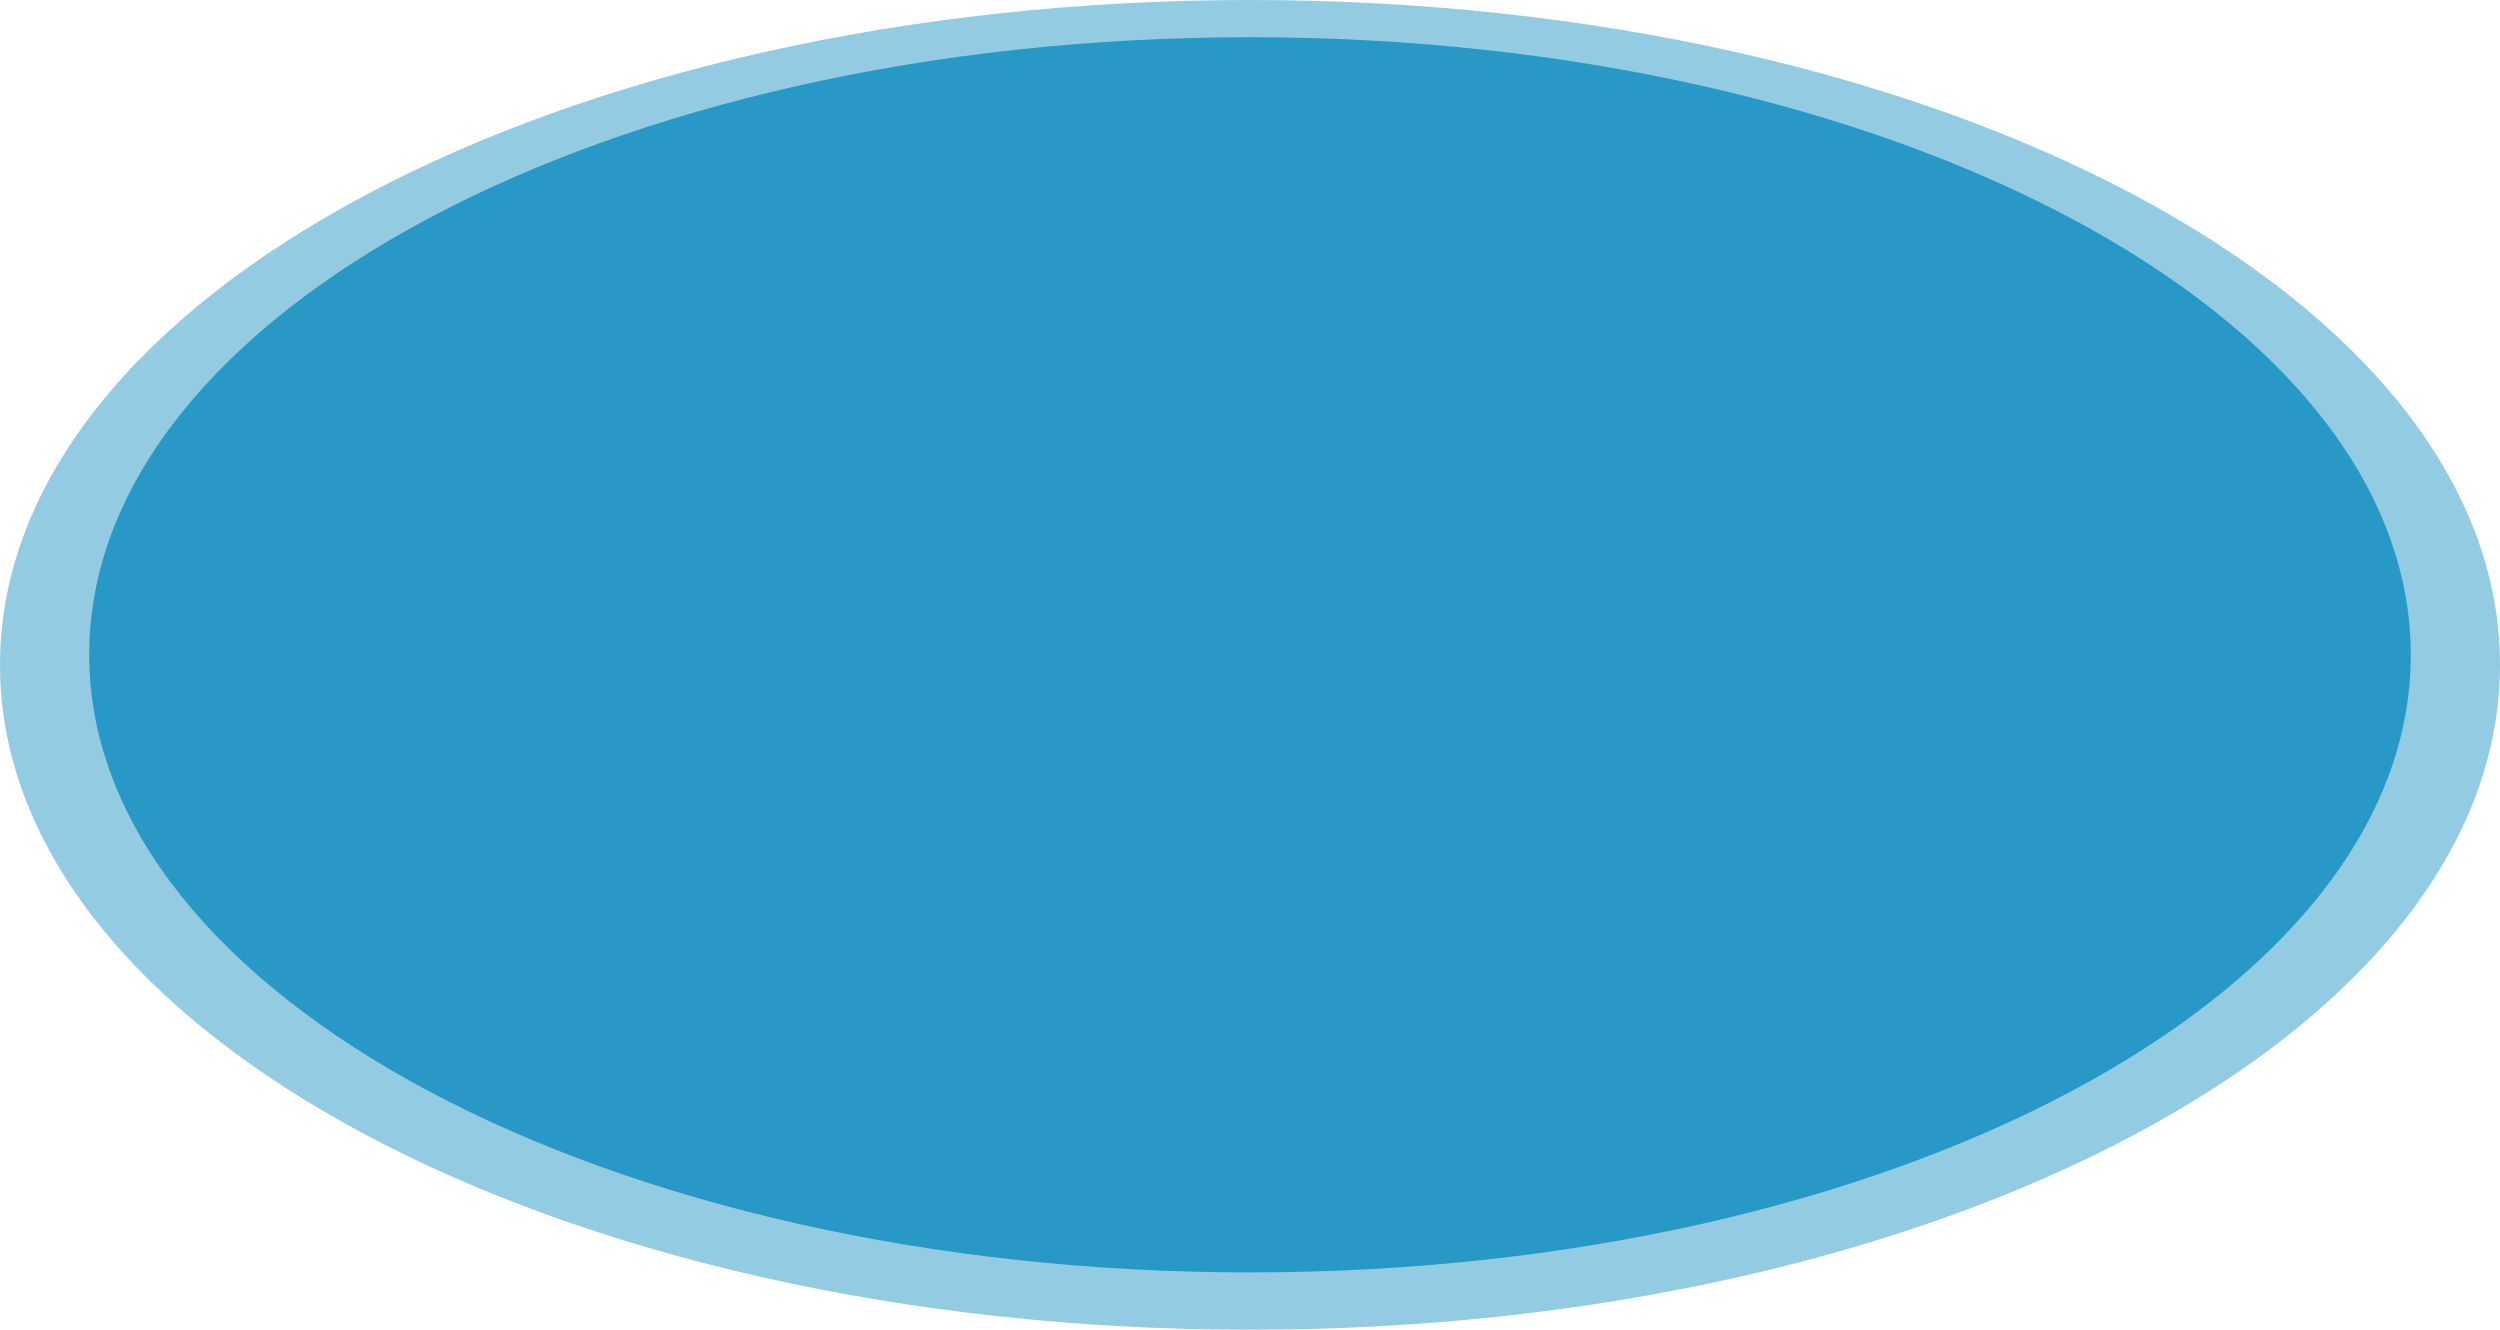
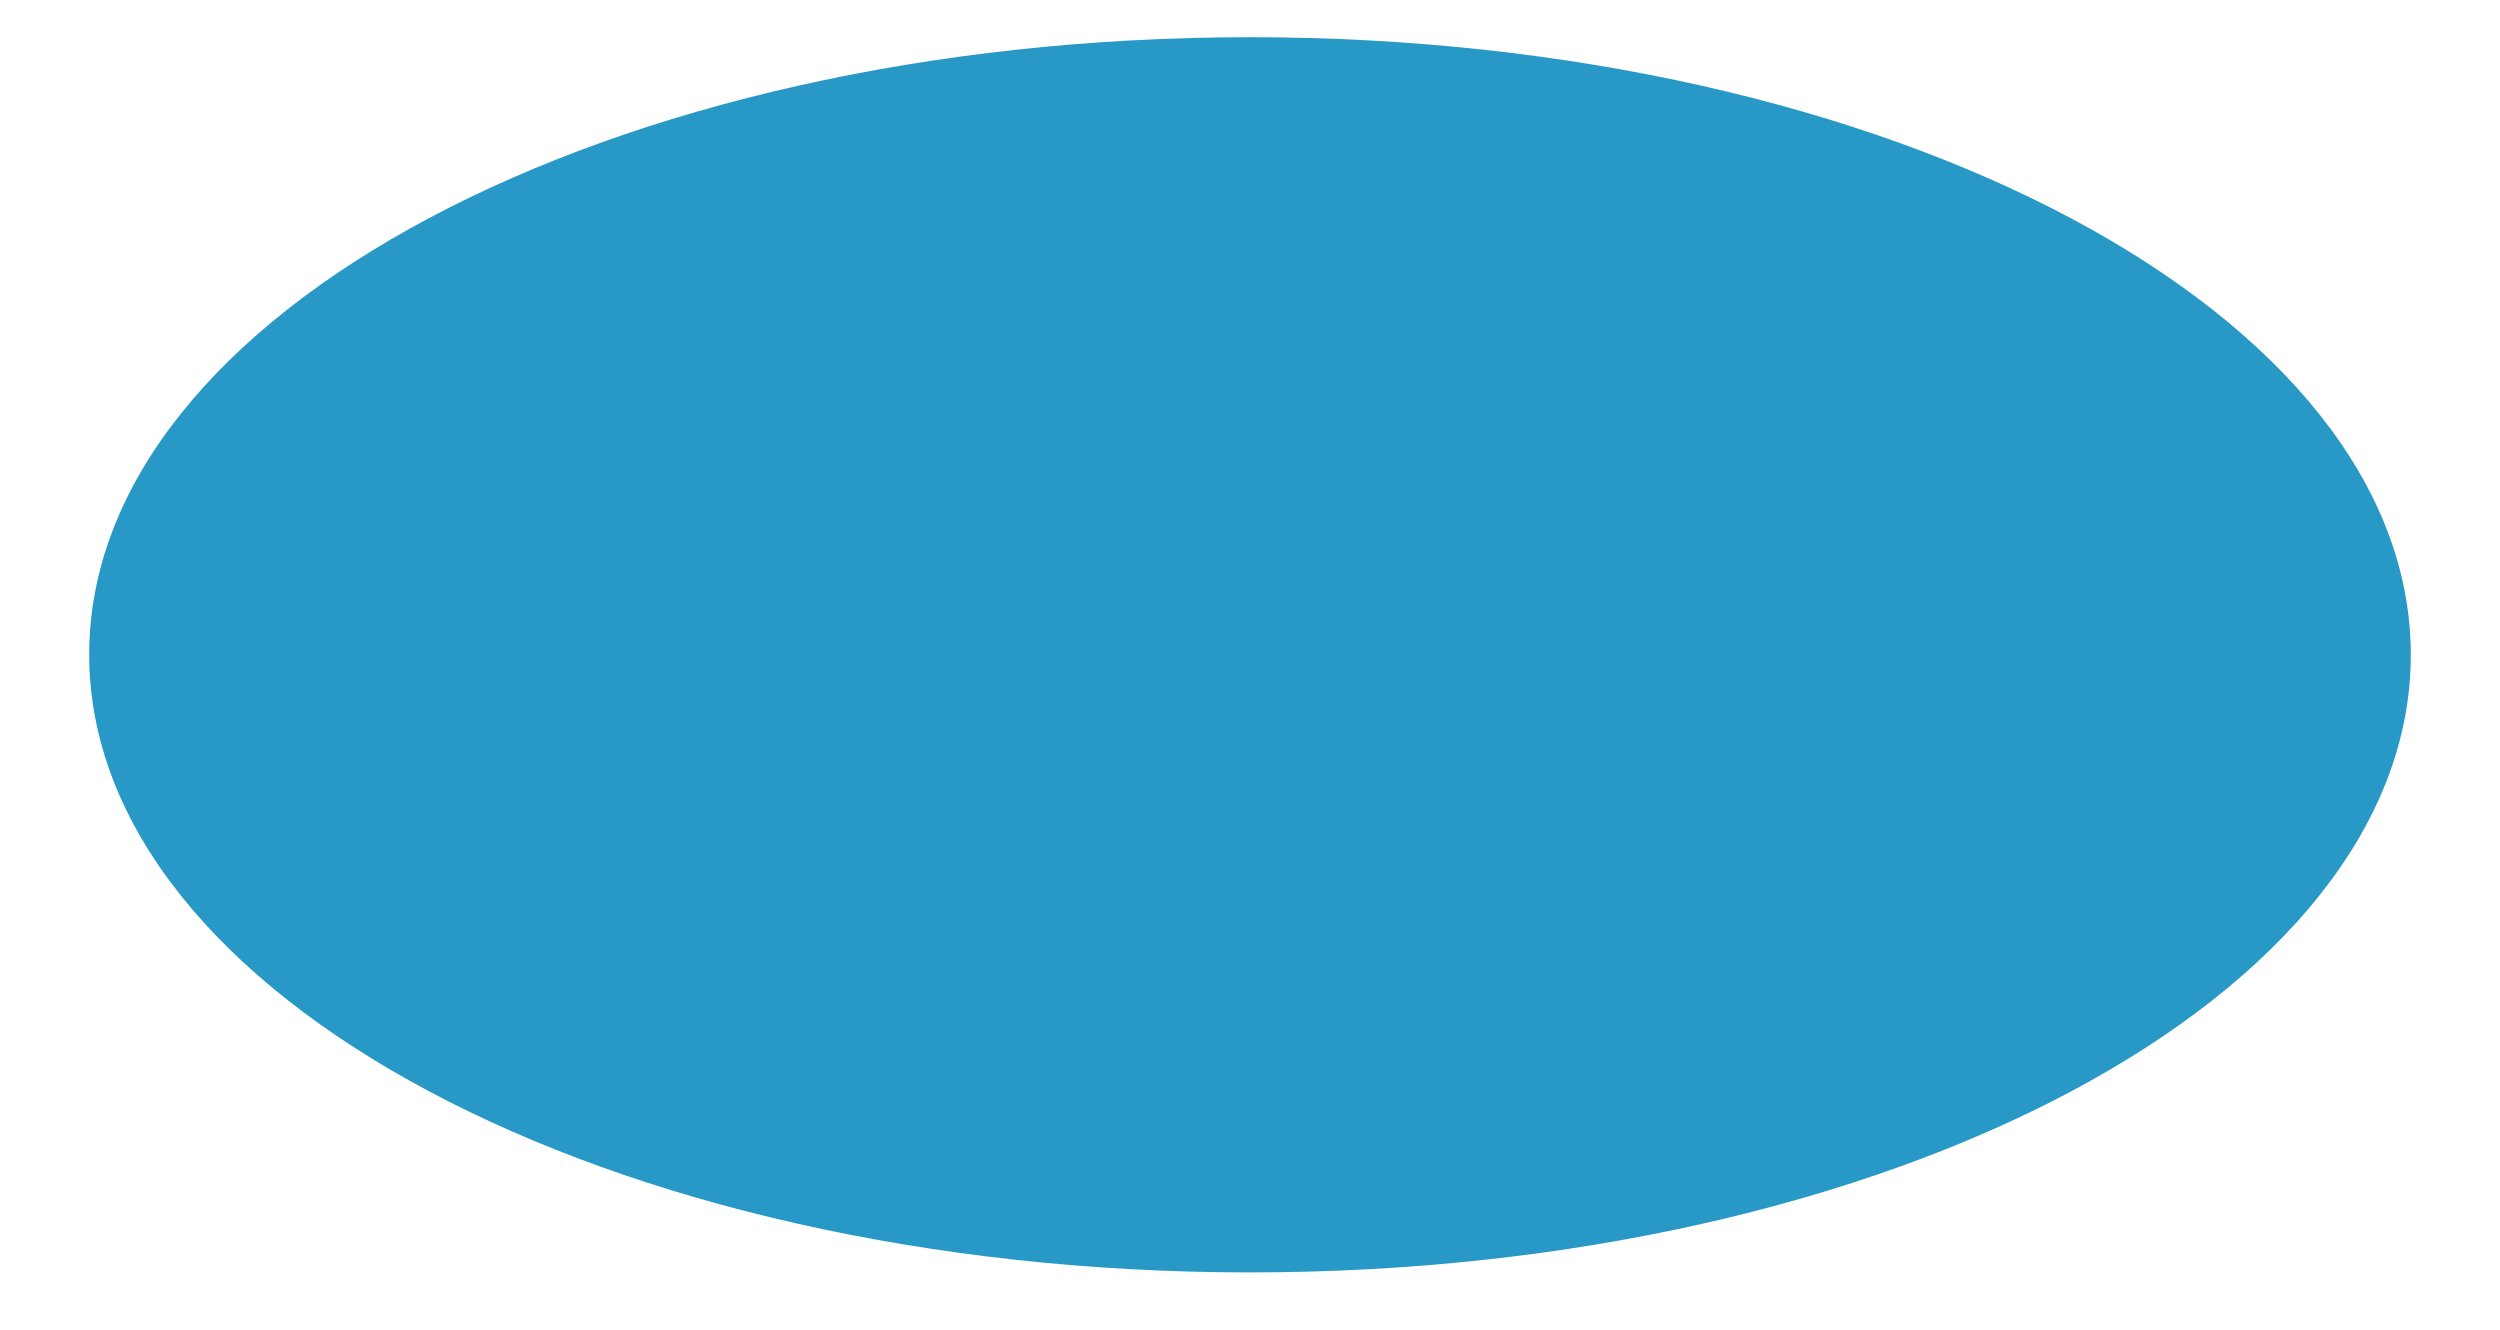
<svg xmlns="http://www.w3.org/2000/svg" viewBox="0 0 387.06 205.89">
  <defs>
    <clipPath id="clip-path" transform="translate(0 0)">
      <rect width="387.06" height="205.88" style="fill:none" />
    </clipPath>
  </defs>
  <g id="Layer_2" data-name="Layer 2">
    <g id="Group_7268" data-name="Group 7268">
      <g id="Group_7245" data-name="Group 7245" style="opacity:0.5">
        <g id="Group_7244" data-name="Group 7244">
          <g style="clip-path:url(#clip-path)">
            <g id="Group_7243" data-name="Group 7243">
              <g id="Group_7242" data-name="Group 7242">
                <g style="clip-path:url(#clip-path)">
                  <g id="Group_7241" data-name="Group 7241">
-                     <path id="Path_24385" data-name="Path 24385" d="M193.53,0C86.65,0,0,46.09,0,102.94S86.65,205.88,193.53,205.88s193.53-46.1,193.53-102.94S300.41,0,193.53,0" transform="translate(0 0)" style="fill:#2899c6" />
-                   </g>
+                     </g>
                </g>
              </g>
            </g>
          </g>
        </g>
      </g>
      <path id="Path_24386" data-name="Path 24386" d="M193.53,5.76c-99.25,0-179.72,42.79-179.72,95.59S94.28,197,193.53,197s179.72-42.8,179.72-95.6S292.79,5.76,193.53,5.76" transform="translate(0 0)" style="fill:#2899c6" />
    </g>
  </g>
</svg>